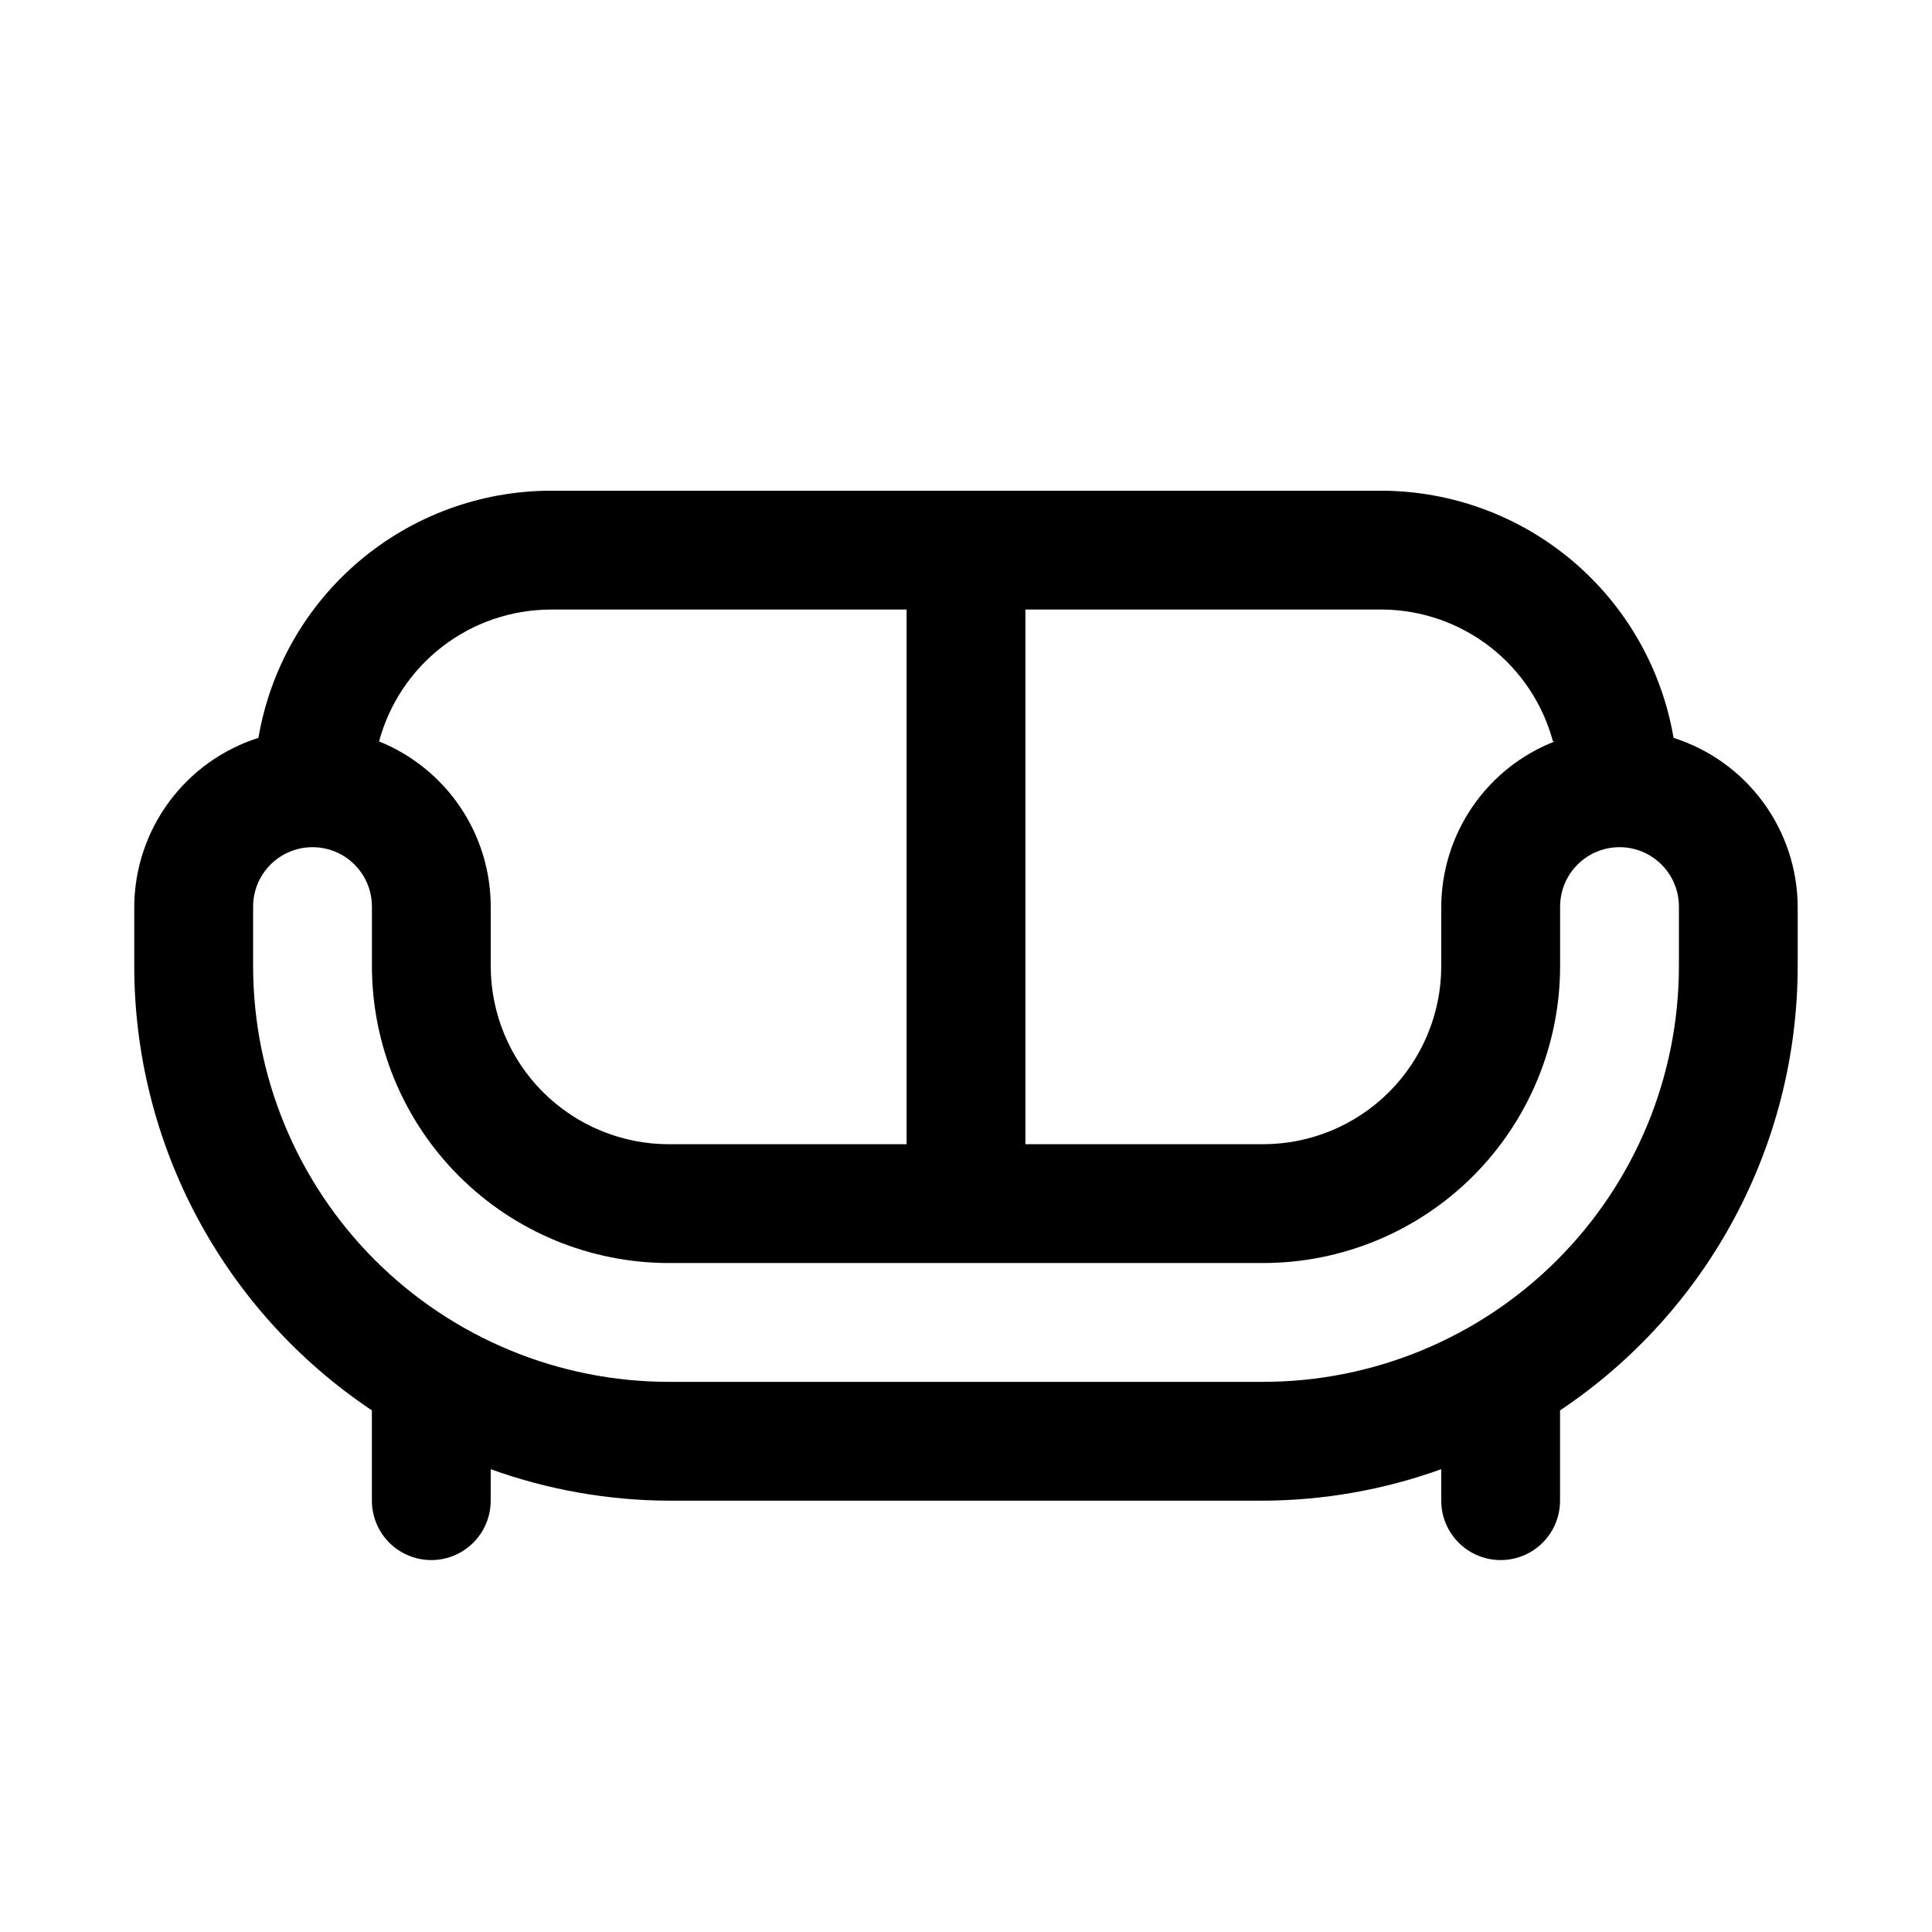
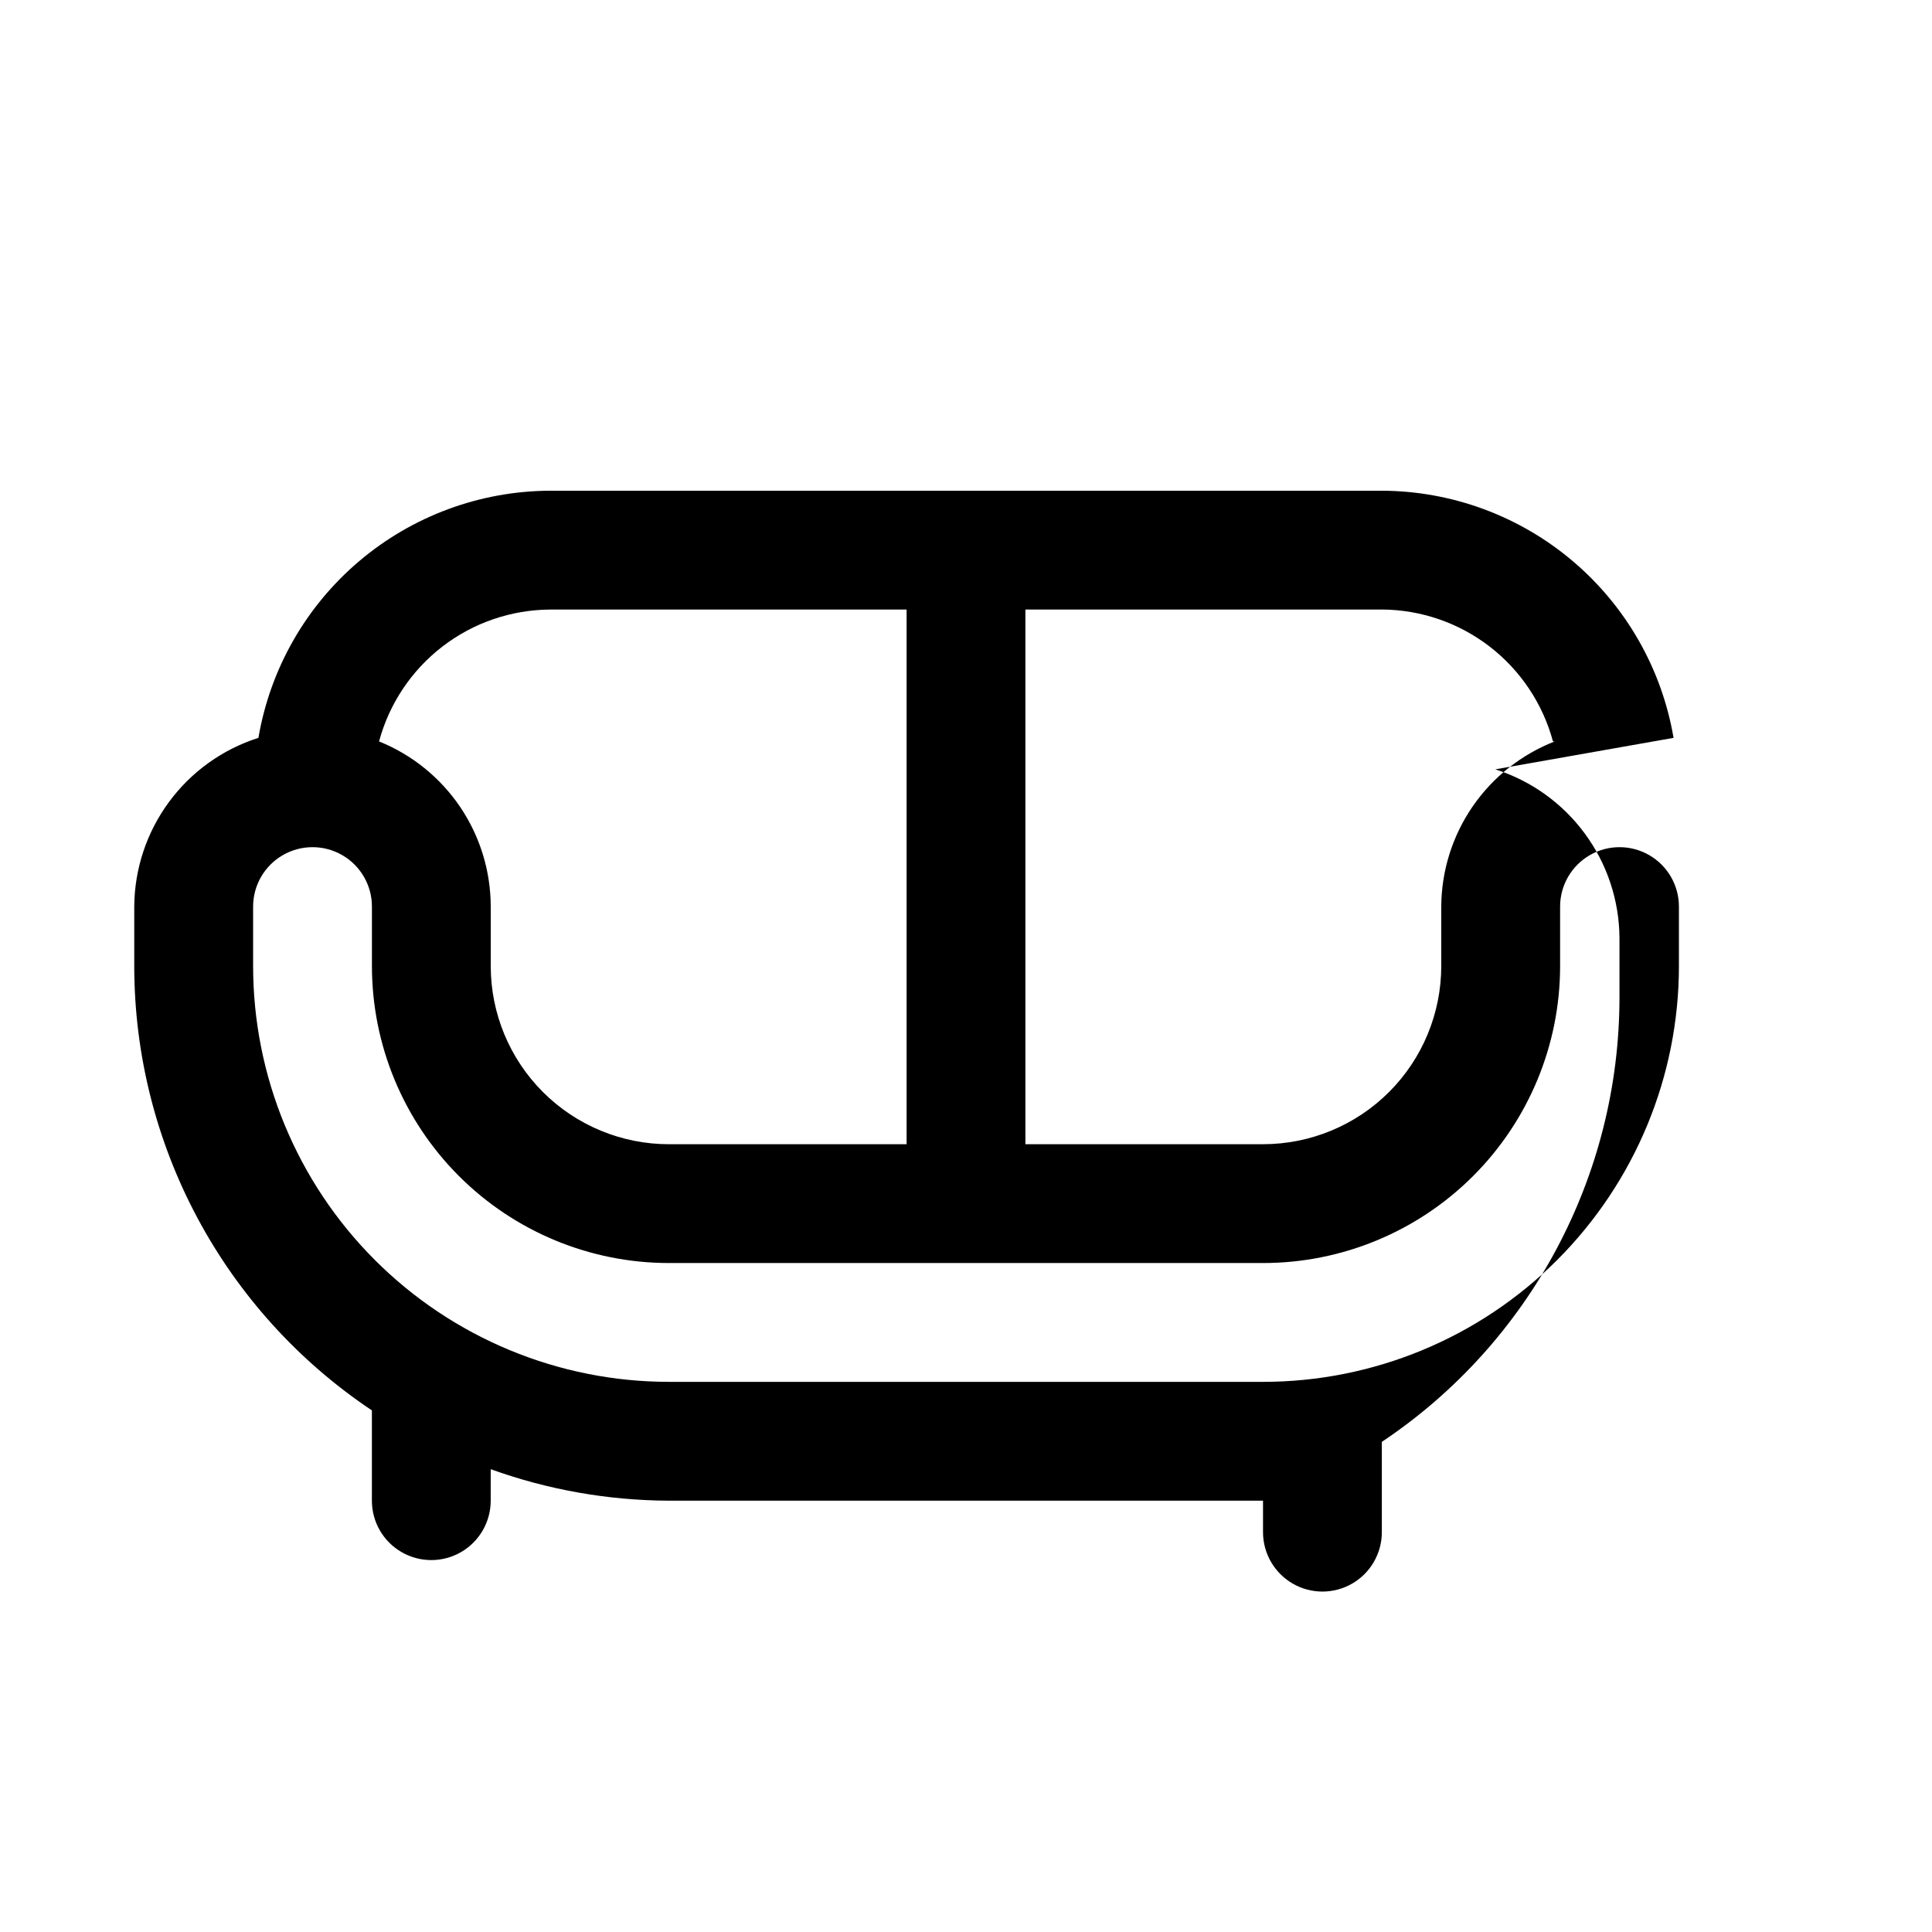
<svg xmlns="http://www.w3.org/2000/svg" fill="#000000" width="800px" height="800px" version="1.1" viewBox="144 144 512 512">
-   <path d="m587.51 339.54c-3.113-18.273-12.574-34.859-26.715-46.84s-32.055-18.586-50.59-18.656h-220.42c-18.531 0.07-36.445 6.676-50.586 18.656-14.145 11.98-23.602 28.566-26.715 46.84-9.504 3.023-17.805 8.977-23.715 17.012-5.914 8.031-9.129 17.727-9.191 27.699v15.746c0.016 47.305 23.641 91.484 62.977 117.77v23.93c0 5.625 3 10.82 7.871 13.633 4.871 2.812 10.875 2.812 15.746 0 4.871-2.812 7.871-8.008 7.871-13.633v-8.344c15.148 5.461 31.125 8.285 47.23 8.344h157.44c16.105-0.059 32.082-2.883 47.23-8.344v8.344c0 5.625 3.004 10.82 7.875 13.633 4.871 2.812 10.871 2.812 15.742 0s7.871-8.008 7.871-13.633v-23.93c39.336-26.281 62.961-70.461 62.977-117.77v-15.746c-0.062-9.973-3.277-19.668-9.188-27.699-5.914-8.035-14.215-13.988-23.715-17.012zm-31.488 0.945v-0.004c-8.824 3.441-16.406 9.453-21.77 17.258-5.363 7.805-8.254 17.043-8.305 26.512v15.746c0 12.523-4.973 24.539-13.832 33.398-8.859 8.855-20.871 13.832-33.398 13.832h-62.977v-141.7h94.465c10.344 0.059 20.379 3.508 28.57 9.82 8.191 6.316 14.082 15.145 16.773 25.129zm-266.23-34.953h94.465v141.7h-62.977c-12.527 0-24.539-4.977-33.398-13.832-8.855-8.859-13.832-20.875-13.832-33.398v-15.746c-0.012-9.414-2.832-18.609-8.105-26.41-5.277-7.797-12.762-13.844-21.492-17.359 2.688-9.984 8.578-18.812 16.77-25.129 8.191-6.312 18.23-9.762 28.57-9.82zm299.14 94.465c0 29.227-11.609 57.258-32.277 77.926-20.668 20.668-48.699 32.281-77.93 32.281h-157.44c-29.227 0-57.262-11.613-77.93-32.281-20.668-20.668-32.277-48.699-32.277-77.926v-15.746c0-5.625 3-10.82 7.871-13.633s10.875-2.812 15.746 0 7.871 8.008 7.871 13.633v15.746c0 20.875 8.293 40.898 23.055 55.664 14.766 14.762 34.785 23.055 55.664 23.055h157.44c20.879 0 40.902-8.293 55.664-23.055 14.762-14.766 23.055-34.789 23.055-55.664v-15.746c0-5.625 3.004-10.82 7.875-13.633s10.871-2.812 15.742 0c4.871 2.812 7.871 8.008 7.871 13.633z" />
+   <path d="m587.51 339.54c-3.113-18.273-12.574-34.859-26.715-46.84s-32.055-18.586-50.59-18.656h-220.42c-18.531 0.07-36.445 6.676-50.586 18.656-14.145 11.98-23.602 28.566-26.715 46.84-9.504 3.023-17.805 8.977-23.715 17.012-5.914 8.031-9.129 17.727-9.191 27.699v15.746c0.016 47.305 23.641 91.484 62.977 117.77v23.93c0 5.625 3 10.82 7.871 13.633 4.871 2.812 10.875 2.812 15.746 0 4.871-2.812 7.871-8.008 7.871-13.633v-8.344c15.148 5.461 31.125 8.285 47.23 8.344h157.44v8.344c0 5.625 3.004 10.82 7.875 13.633 4.871 2.812 10.871 2.812 15.742 0s7.871-8.008 7.871-13.633v-23.93c39.336-26.281 62.961-70.461 62.977-117.77v-15.746c-0.062-9.973-3.277-19.668-9.188-27.699-5.914-8.035-14.215-13.988-23.715-17.012zm-31.488 0.945v-0.004c-8.824 3.441-16.406 9.453-21.77 17.258-5.363 7.805-8.254 17.043-8.305 26.512v15.746c0 12.523-4.973 24.539-13.832 33.398-8.859 8.855-20.871 13.832-33.398 13.832h-62.977v-141.7h94.465c10.344 0.059 20.379 3.508 28.57 9.82 8.191 6.316 14.082 15.145 16.773 25.129zm-266.23-34.953h94.465v141.7h-62.977c-12.527 0-24.539-4.977-33.398-13.832-8.855-8.859-13.832-20.875-13.832-33.398v-15.746c-0.012-9.414-2.832-18.609-8.105-26.41-5.277-7.797-12.762-13.844-21.492-17.359 2.688-9.984 8.578-18.812 16.77-25.129 8.191-6.312 18.23-9.762 28.57-9.82zm299.14 94.465c0 29.227-11.609 57.258-32.277 77.926-20.668 20.668-48.699 32.281-77.93 32.281h-157.44c-29.227 0-57.262-11.613-77.93-32.281-20.668-20.668-32.277-48.699-32.277-77.926v-15.746c0-5.625 3-10.82 7.871-13.633s10.875-2.812 15.746 0 7.871 8.008 7.871 13.633v15.746c0 20.875 8.293 40.898 23.055 55.664 14.766 14.762 34.785 23.055 55.664 23.055h157.44c20.879 0 40.902-8.293 55.664-23.055 14.762-14.766 23.055-34.789 23.055-55.664v-15.746c0-5.625 3.004-10.82 7.875-13.633s10.871-2.812 15.742 0c4.871 2.812 7.871 8.008 7.871 13.633z" />
</svg>